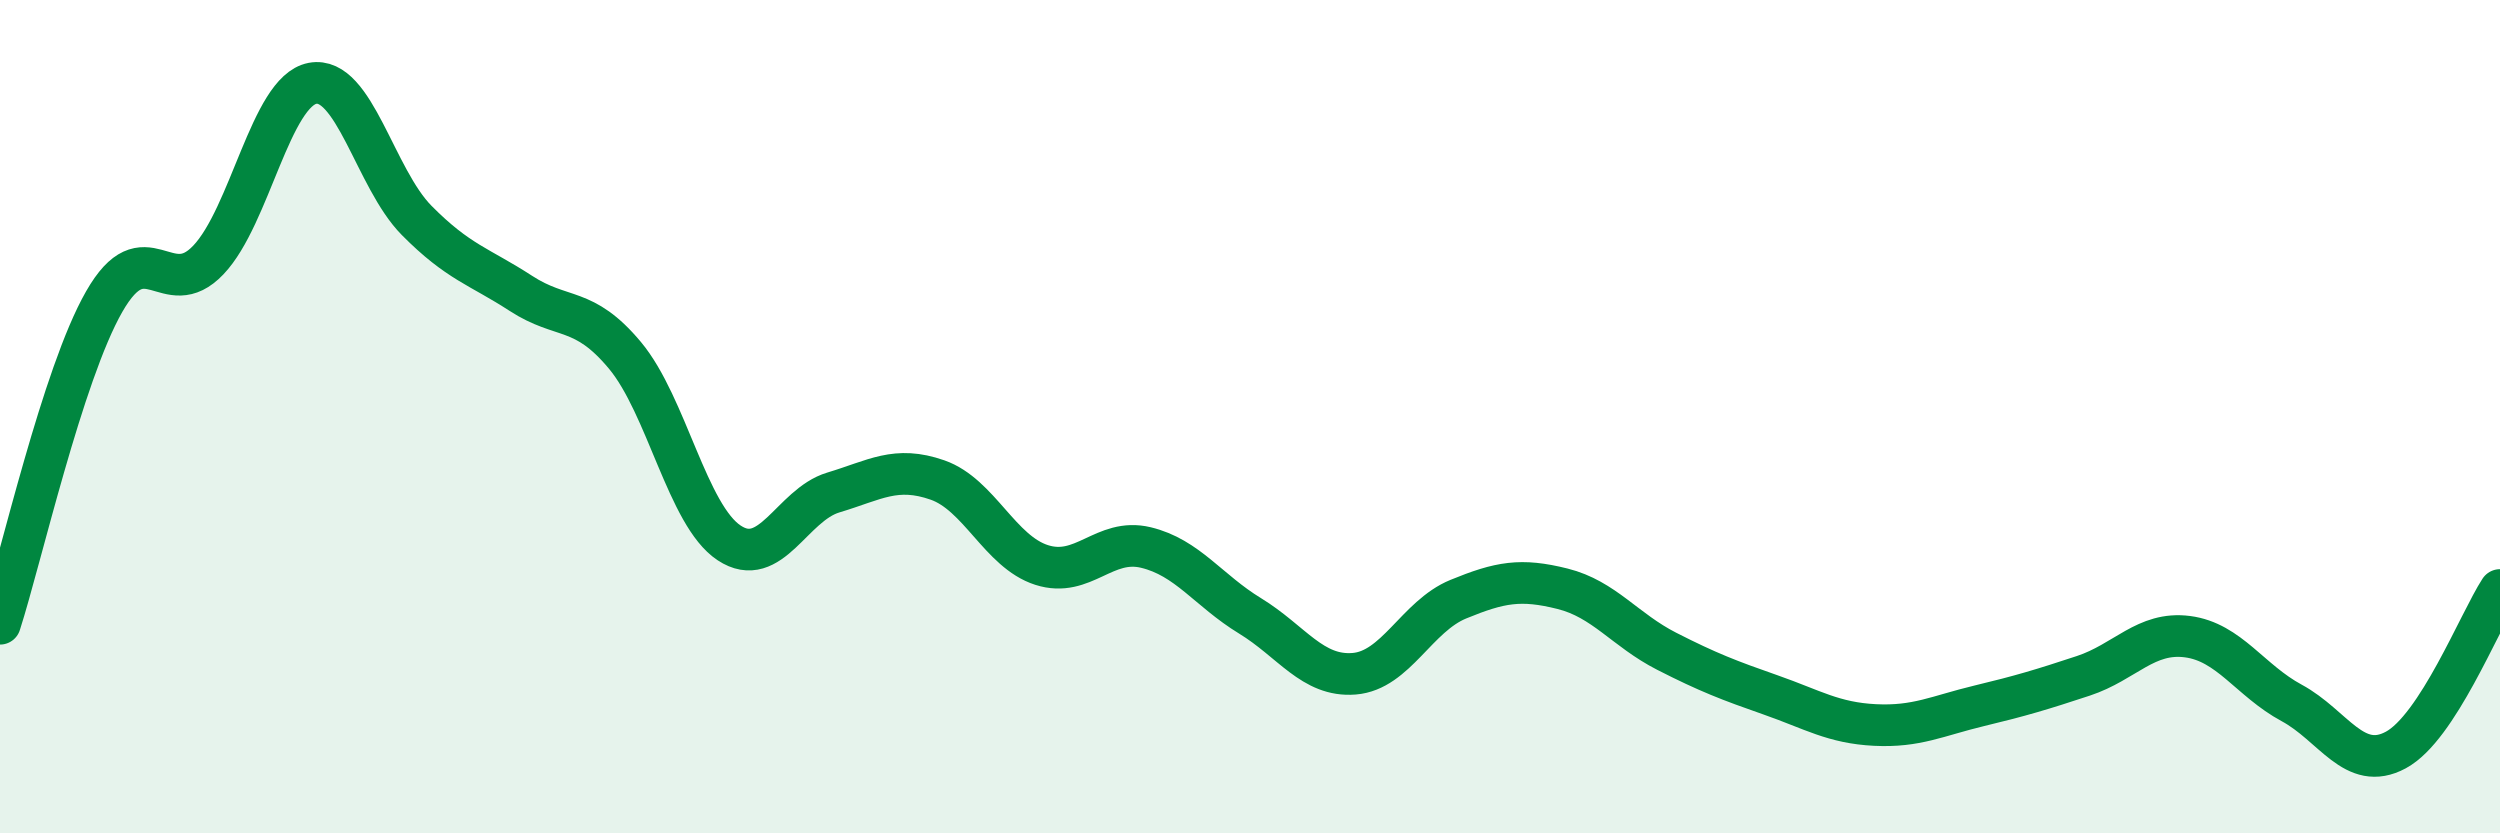
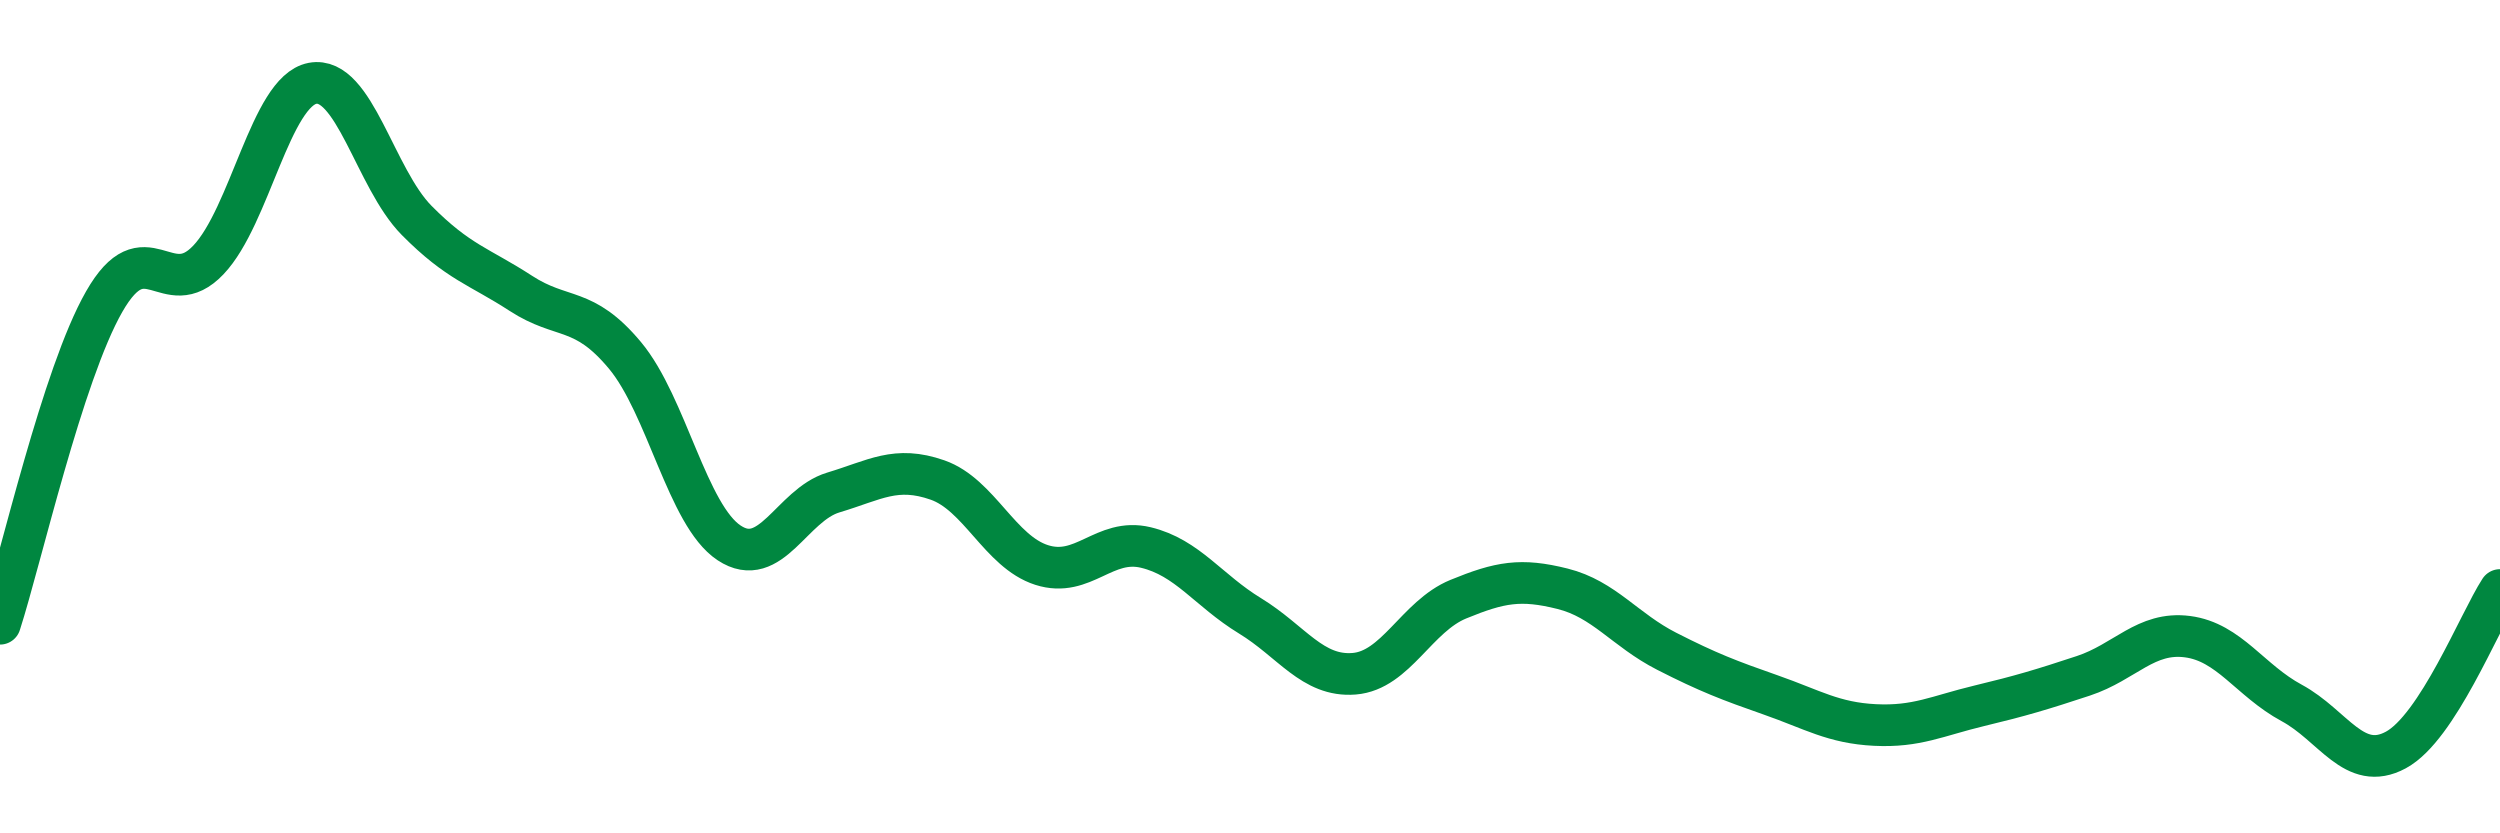
<svg xmlns="http://www.w3.org/2000/svg" width="60" height="20" viewBox="0 0 60 20">
-   <path d="M 0,14.97 C 0.5,13.42 1.5,8.99 2.5,7.24 C 3.5,5.49 4,7.29 5,6.24 C 6,5.19 6.5,2.19 7.5,2 C 8.5,1.81 9,4.28 10,5.29 C 11,6.3 11.5,6.39 12.5,7.04 C 13.5,7.69 14,7.33 15,8.53 C 16,9.73 16.5,12.37 17.5,13.03 C 18.5,13.69 19,12.12 20,11.82 C 21,11.52 21.5,11.17 22.5,11.52 C 23.5,11.87 24,13.24 25,13.56 C 26,13.88 26.5,12.9 27.5,13.14 C 28.5,13.38 29,14.17 30,14.78 C 31,15.39 31.5,16.25 32.5,16.17 C 33.5,16.09 34,14.79 35,14.38 C 36,13.97 36.5,13.88 37.5,14.13 C 38.5,14.38 39,15.12 40,15.63 C 41,16.14 41.5,16.33 42.5,16.68 C 43.5,17.03 44,17.35 45,17.4 C 46,17.45 46.5,17.18 47.5,16.94 C 48.5,16.7 49,16.55 50,16.22 C 51,15.89 51.5,15.15 52.5,15.28 C 53.5,15.41 54,16.33 55,16.87 C 56,17.41 56.5,18.54 57.5,18 C 58.5,17.46 59.5,14.93 60,14.16L60 20L0 20Z" fill="#008740" opacity="0.1" stroke-linecap="round" stroke-linejoin="round" />
  <path d="M 0,14.97 C 0.5,13.42 1.5,8.99 2.5,7.24 C 3.5,5.49 4,7.29 5,6.24 C 6,5.19 6.5,2.19 7.5,2 C 8.5,1.81 9,4.28 10,5.29 C 11,6.3 11.5,6.39 12.5,7.04 C 13.5,7.69 14,7.33 15,8.53 C 16,9.73 16.5,12.37 17.5,13.03 C 18.5,13.69 19,12.12 20,11.82 C 21,11.52 21.5,11.17 22.5,11.52 C 23.5,11.87 24,13.24 25,13.56 C 26,13.88 26.5,12.9 27.5,13.14 C 28.5,13.38 29,14.17 30,14.78 C 31,15.39 31.5,16.25 32.5,16.17 C 33.5,16.09 34,14.79 35,14.38 C 36,13.97 36.5,13.88 37.5,14.13 C 38.5,14.38 39,15.12 40,15.63 C 41,16.14 41.5,16.33 42.5,16.68 C 43.5,17.03 44,17.35 45,17.4 C 46,17.45 46.5,17.18 47.5,16.94 C 48.5,16.7 49,16.55 50,16.22 C 51,15.89 51.5,15.15 52.5,15.28 C 53.5,15.41 54,16.33 55,16.87 C 56,17.41 56.5,18.54 57.5,18 C 58.5,17.46 59.5,14.93 60,14.16" stroke="#008740" stroke-width="1" fill="none" stroke-linecap="round" stroke-linejoin="round" />
</svg>